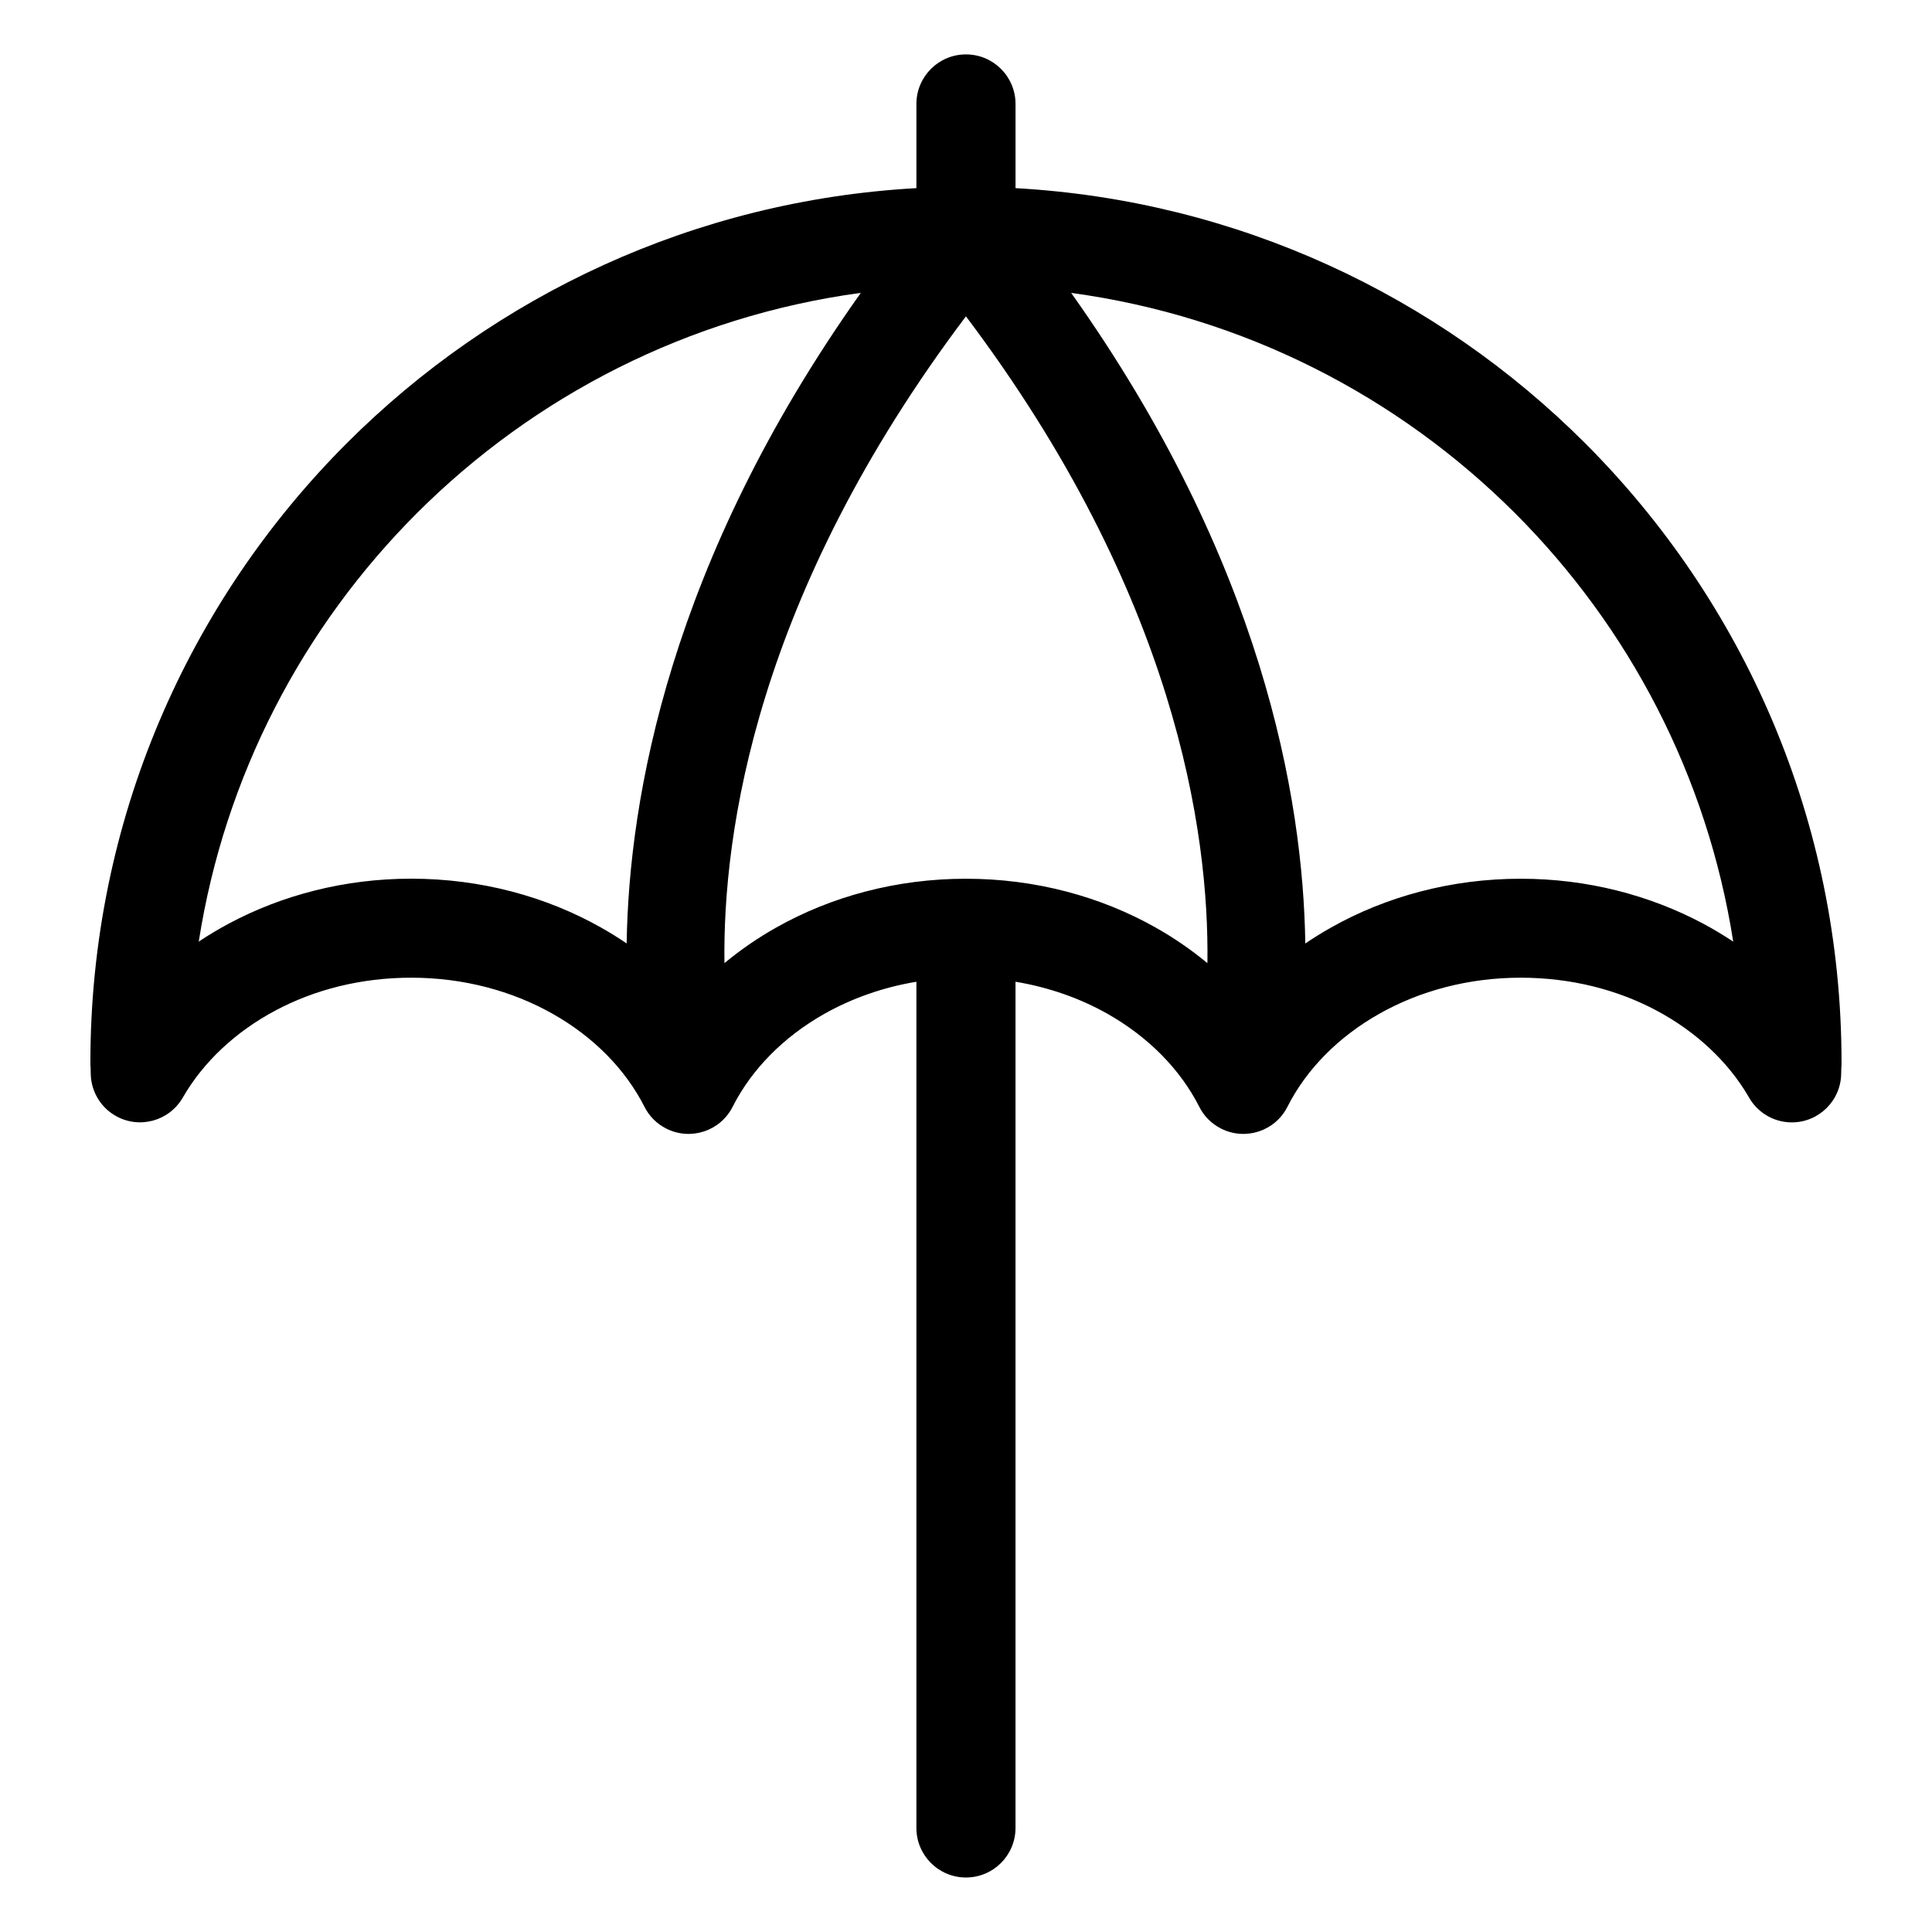
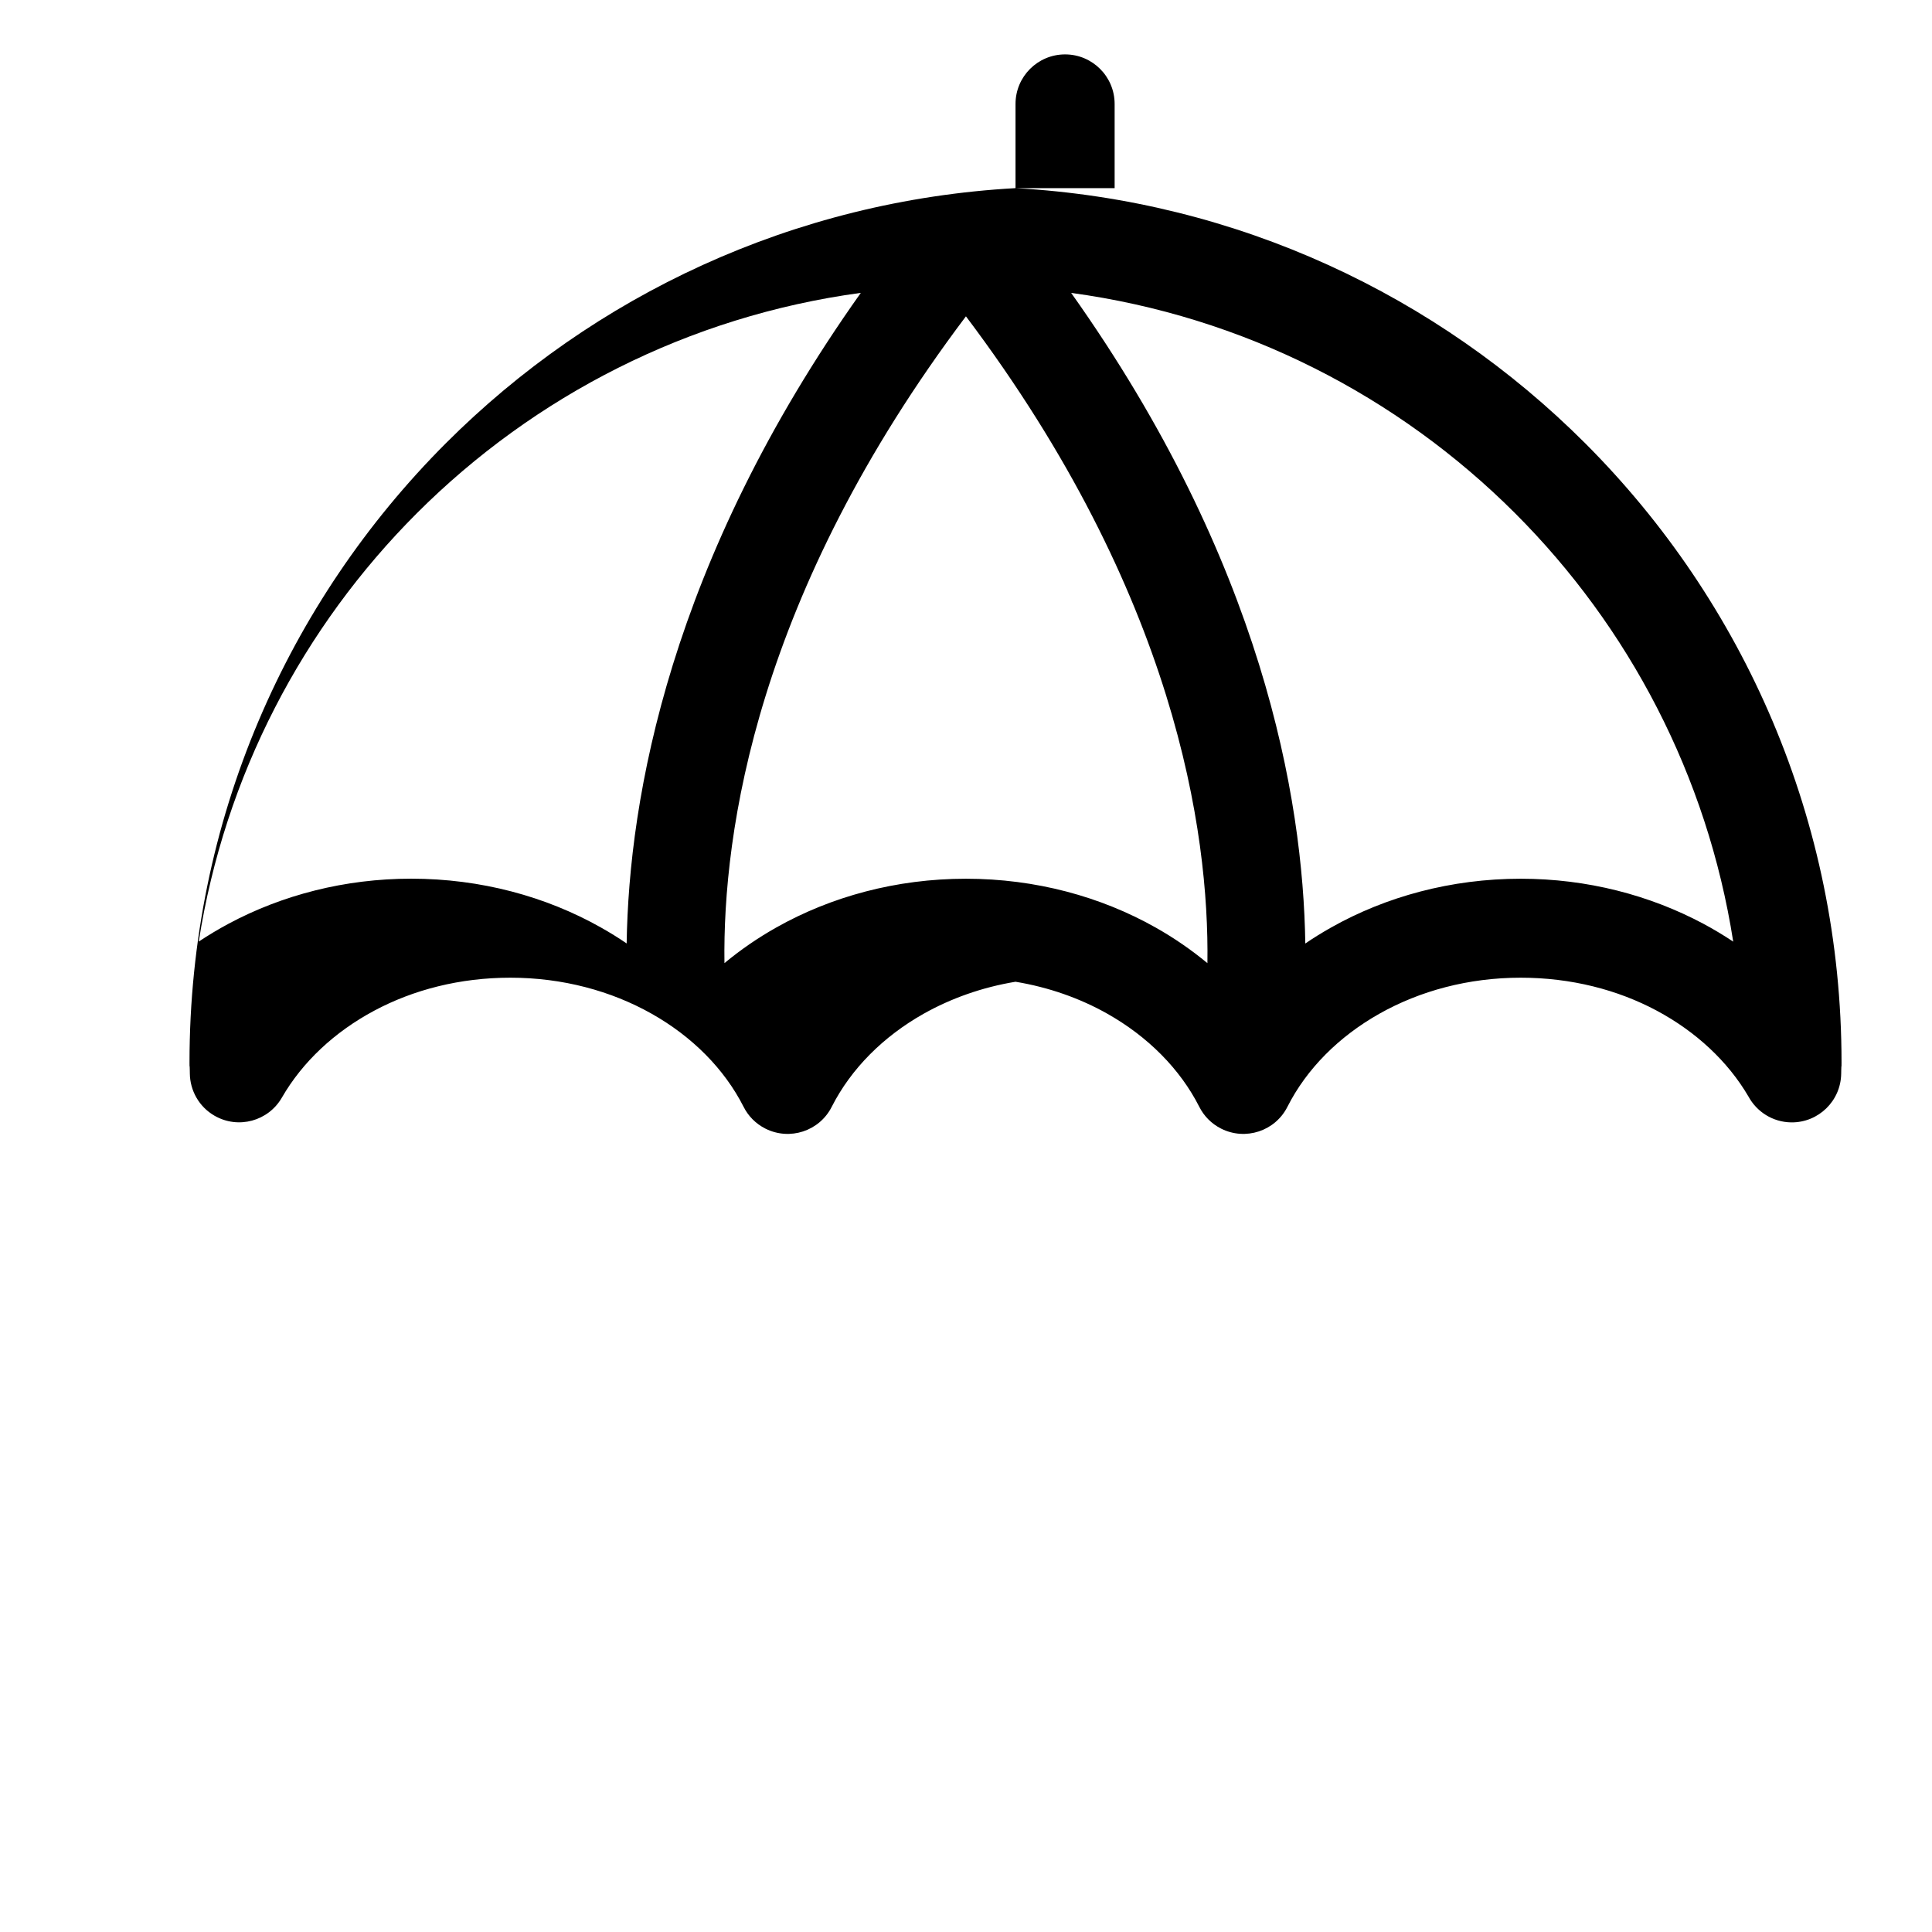
<svg xmlns="http://www.w3.org/2000/svg" fill="#000000" width="800px" height="800px" version="1.1" viewBox="144 144 512 512">
-   <path d="m413.12 193.86c58.84 3.281 111.85 28.492 150.95 67.59 41.988 41.988 67.953 100.01 67.953 164.08 0 2.266-0.031-0.105-0.074 2.07l-0.016 0.922c-0.09 7.227-6.016 13-13.227 12.922-4.926-0.059-9.176-2.828-11.367-6.891-5.441-9.281-13.891-17.156-24.289-22.719-10.367-5.547-22.719-8.734-36.047-8.734-13.875 0-26.738 3.508-37.438 9.539-10.762 6.062-19.301 14.629-24.379 24.668-3.25 6.453-11.125 9.039-17.578 5.789-2.602-1.316-4.578-3.371-5.789-5.789-5.094-10.035-13.633-18.605-24.379-24.668-7.238-4.082-15.461-6.996-24.32-8.465v224.25c0 7.254-5.879 13.133-13.133 13.133-7.254 0-13.133-5.879-13.133-13.133v-224.25c-8.855 1.465-17.078 4.398-24.32 8.465-10.762 6.062-19.285 14.629-24.379 24.668-3.25 6.453-11.125 9.039-17.578 5.789-2.602-1.316-4.578-3.371-5.789-5.789-5.094-10.035-13.617-18.605-24.379-24.668-10.699-6.031-23.562-9.539-37.438-9.539-13.332 0-25.68 3.188-36.047 8.734-10.535 5.621-19.043 13.602-24.484 23.035-3.598 6.258-11.578 8.418-17.836 4.82-4.156-2.387-6.5-6.711-6.559-11.168l-0.016-0.922c-0.031-2.176-0.074 0.195-0.074-2.07 0-64.07 25.98-122.09 67.953-164.08 39.102-39.102 92.105-64.312 150.95-67.59v-22.309c0-7.254 5.879-13.133 13.133-13.133s13.133 5.879 13.133 13.133v22.309zm50.859 205.38c0.484-34.75-8.449-97.668-63.996-171.41-55.547 73.727-64.477 136.66-63.996 171.41 4.231-3.508 8.828-6.68 13.738-9.445 14.496-8.176 31.77-12.922 50.254-12.922s35.762 4.746 50.254 12.922c4.914 2.766 9.508 5.941 13.738 9.445zm-153.91-5.199c0.59-38.57 11.426-101.12 62.059-172.43-45.691 6.184-86.605 27.355-117.66 58.402-30.109 30.109-50.922 69.512-57.797 113.52 2.555-1.707 5.199-3.281 7.949-4.762 14.148-7.559 30.711-11.91 48.352-11.91 18.484 0 35.762 4.746 50.254 12.922 2.359 1.328 4.641 2.734 6.848 4.246zm117.79-172.43c50.648 71.309 61.484 133.85 62.059 172.43 2.207-1.512 4.488-2.918 6.848-4.246 14.496-8.176 31.77-12.922 50.254-12.922 17.637 0 34.203 4.367 48.352 11.91 2.734 1.465 5.394 3.055 7.949 4.762-6.879-44.012-27.691-83.418-57.797-113.52-31.047-31.047-71.977-52.207-117.65-58.402z" />
+   <path d="m413.12 193.86c58.84 3.281 111.85 28.492 150.95 67.59 41.988 41.988 67.953 100.01 67.953 164.08 0 2.266-0.031-0.105-0.074 2.07l-0.016 0.922c-0.09 7.227-6.016 13-13.227 12.922-4.926-0.059-9.176-2.828-11.367-6.891-5.441-9.281-13.891-17.156-24.289-22.719-10.367-5.547-22.719-8.734-36.047-8.734-13.875 0-26.738 3.508-37.438 9.539-10.762 6.062-19.301 14.629-24.379 24.668-3.25 6.453-11.125 9.039-17.578 5.789-2.602-1.316-4.578-3.371-5.789-5.789-5.094-10.035-13.633-18.605-24.379-24.668-7.238-4.082-15.461-6.996-24.32-8.465v224.25v-224.25c-8.855 1.465-17.078 4.398-24.32 8.465-10.762 6.062-19.285 14.629-24.379 24.668-3.25 6.453-11.125 9.039-17.578 5.789-2.602-1.316-4.578-3.371-5.789-5.789-5.094-10.035-13.617-18.605-24.379-24.668-10.699-6.031-23.562-9.539-37.438-9.539-13.332 0-25.68 3.188-36.047 8.734-10.535 5.621-19.043 13.602-24.484 23.035-3.598 6.258-11.578 8.418-17.836 4.82-4.156-2.387-6.5-6.711-6.559-11.168l-0.016-0.922c-0.031-2.176-0.074 0.195-0.074-2.07 0-64.07 25.98-122.09 67.953-164.08 39.102-39.102 92.105-64.312 150.95-67.59v-22.309c0-7.254 5.879-13.133 13.133-13.133s13.133 5.879 13.133 13.133v22.309zm50.859 205.38c0.484-34.75-8.449-97.668-63.996-171.41-55.547 73.727-64.477 136.66-63.996 171.41 4.231-3.508 8.828-6.68 13.738-9.445 14.496-8.176 31.77-12.922 50.254-12.922s35.762 4.746 50.254 12.922c4.914 2.766 9.508 5.941 13.738 9.445zm-153.91-5.199c0.59-38.57 11.426-101.12 62.059-172.43-45.691 6.184-86.605 27.355-117.66 58.402-30.109 30.109-50.922 69.512-57.797 113.52 2.555-1.707 5.199-3.281 7.949-4.762 14.148-7.559 30.711-11.91 48.352-11.91 18.484 0 35.762 4.746 50.254 12.922 2.359 1.328 4.641 2.734 6.848 4.246zm117.79-172.43c50.648 71.309 61.484 133.85 62.059 172.43 2.207-1.512 4.488-2.918 6.848-4.246 14.496-8.176 31.77-12.922 50.254-12.922 17.637 0 34.203 4.367 48.352 11.91 2.734 1.465 5.394 3.055 7.949 4.762-6.879-44.012-27.691-83.418-57.797-113.52-31.047-31.047-71.977-52.207-117.65-58.402z" />
</svg>